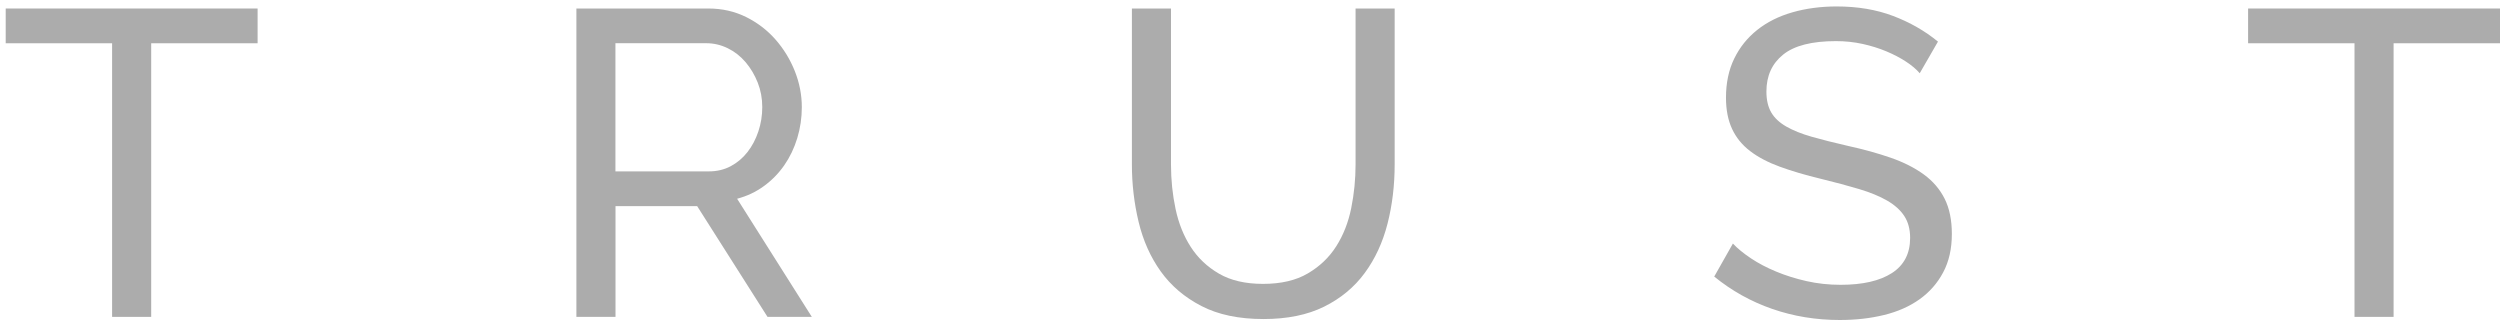
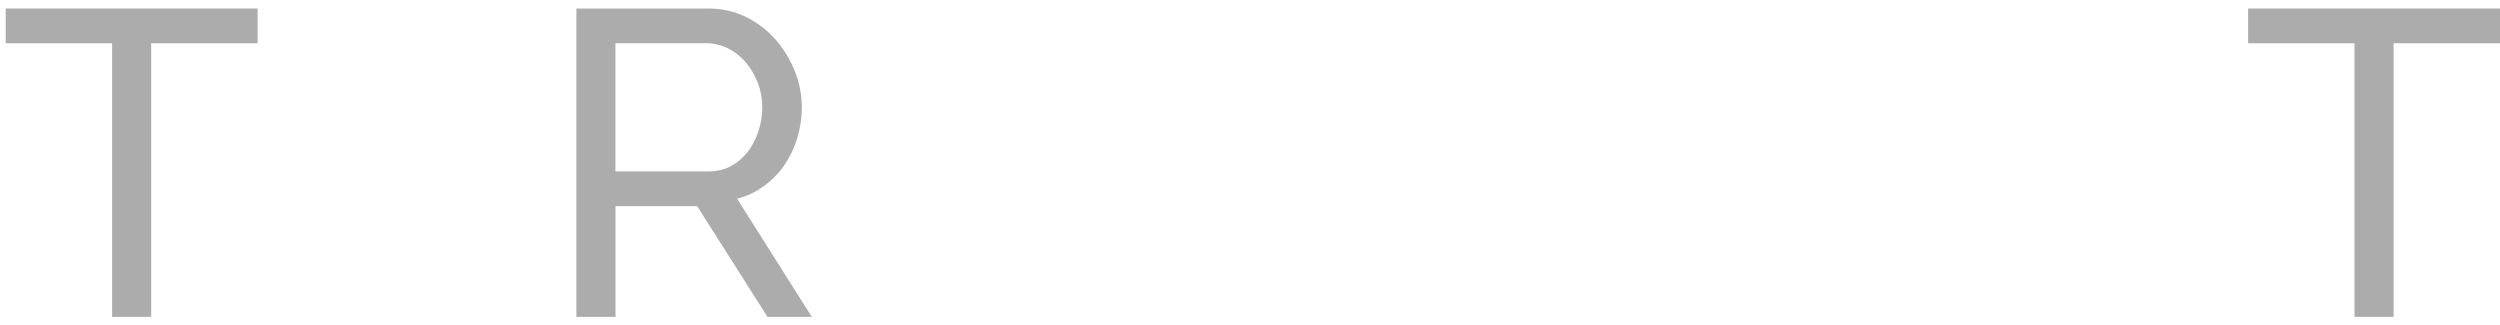
<svg xmlns="http://www.w3.org/2000/svg" width="354" height="46" viewBox="0 0 354 46" fill="none">
  <path d="M36.476 6.126H21.409V44.869H15.874V6.126H0.807V1.205H36.476V6.126Z" fill="#ACACAC" />
  <path d="M81.617 44.869V1.205H100.314C102.241 1.205 104.014 1.604 105.634 2.404C107.253 3.205 108.646 4.273 109.816 5.603C110.986 6.938 111.896 8.433 112.555 10.093C113.209 11.753 113.538 13.446 113.538 15.168C113.538 16.685 113.322 18.151 112.891 19.566C112.459 20.981 111.845 22.26 111.048 23.408C110.248 24.556 109.286 25.54 108.156 26.359C107.027 27.181 105.769 27.774 104.376 28.143L114.953 44.869H108.679L98.716 29.185H87.156V44.869H81.617ZM87.149 24.268H100.373C101.521 24.268 102.555 24.023 103.48 23.529C104.401 23.035 105.191 22.37 105.846 21.529C106.5 20.692 107.016 19.716 107.385 18.608C107.754 17.5 107.937 16.352 107.937 15.164C107.937 13.932 107.721 12.777 107.29 11.687C106.858 10.601 106.284 9.636 105.568 8.795C104.851 7.954 104.01 7.3 103.045 6.828C102.08 6.357 101.067 6.119 100 6.119H87.145V24.268H87.149Z" fill="#ACACAC" />
-   <path d="M178.846 40.197C181.387 40.197 183.5 39.707 185.182 38.72C186.864 37.736 188.205 36.457 189.211 34.877C190.216 33.298 190.922 31.496 191.335 29.466C191.744 27.437 191.949 25.375 191.949 23.284V1.205H197.484V23.284C197.484 26.235 197.148 29.035 196.472 31.678C195.795 34.322 194.72 36.651 193.243 38.658C191.766 40.669 189.851 42.255 187.492 43.425C185.134 44.592 182.275 45.176 178.912 45.176C175.428 45.176 172.495 44.562 170.119 43.33C167.739 42.102 165.823 40.471 164.368 38.442C162.913 36.413 161.867 34.077 161.231 31.433C160.595 28.79 160.277 26.074 160.277 23.284V1.205H165.812V23.284C165.812 25.459 166.028 27.558 166.459 29.587C166.891 31.616 167.607 33.411 168.613 34.969C169.618 36.526 170.949 37.788 172.609 38.749C174.265 39.714 176.345 40.197 178.846 40.197Z" fill="#ACACAC" />
-   <path d="M271.834 10.371C271.344 9.797 270.686 9.245 269.867 8.711C269.048 8.177 268.123 7.695 267.099 7.267C266.072 6.836 264.957 6.488 263.747 6.221C262.537 5.954 261.275 5.823 259.966 5.823C256.563 5.823 254.073 6.459 252.493 7.731C250.914 9.004 250.124 10.744 250.124 12.959C250.124 14.151 250.351 15.135 250.801 15.91C251.25 16.689 251.96 17.354 252.921 17.91C253.883 18.462 255.082 18.948 256.519 19.358C257.952 19.767 259.656 20.198 261.623 20.648C263.878 21.142 265.918 21.705 267.743 22.341C269.567 22.977 271.125 23.767 272.415 24.706C273.706 25.65 274.689 26.798 275.366 28.15C276.042 29.503 276.382 31.163 276.382 33.13C276.382 35.221 275.973 37.035 275.15 38.574C274.331 40.113 273.212 41.382 271.797 42.387C270.383 43.392 268.712 44.131 266.785 44.602C264.858 45.074 262.767 45.312 260.511 45.312C257.148 45.312 253.96 44.789 250.947 43.743C247.934 42.698 245.196 41.169 242.735 39.162L245.379 34.486C246.033 35.184 246.885 35.879 247.931 36.578C248.976 37.276 250.165 37.901 251.499 38.453C252.83 39.009 254.267 39.459 255.802 39.806C257.341 40.153 258.95 40.329 260.632 40.329C263.747 40.329 266.167 39.776 267.889 38.669C269.611 37.561 270.474 35.901 270.474 33.689C270.474 32.461 270.196 31.426 269.644 30.585C269.092 29.744 268.28 29.017 267.216 28.403C266.149 27.788 264.829 27.244 263.25 26.772C261.67 26.3 259.879 25.818 257.868 25.328C255.652 24.794 253.707 24.22 252.026 23.606C250.344 22.992 248.94 22.253 247.814 21.39C246.684 20.527 245.836 19.485 245.262 18.253C244.688 17.021 244.399 15.548 244.399 13.826C244.399 11.735 244.79 9.888 245.569 8.291C246.348 6.693 247.434 5.34 248.83 4.232C250.223 3.125 251.883 2.295 253.81 1.743C255.736 1.191 257.828 0.913 260.083 0.913C263.034 0.913 265.699 1.362 268.079 2.265C270.456 3.169 272.569 4.379 274.415 5.892L271.834 10.371Z" fill="#ACACAC" />
  <path d="M354 6.126H338.933V44.869H333.398V6.126H318.332V1.205H354V6.126Z" fill="#ACACAC" />
</svg>